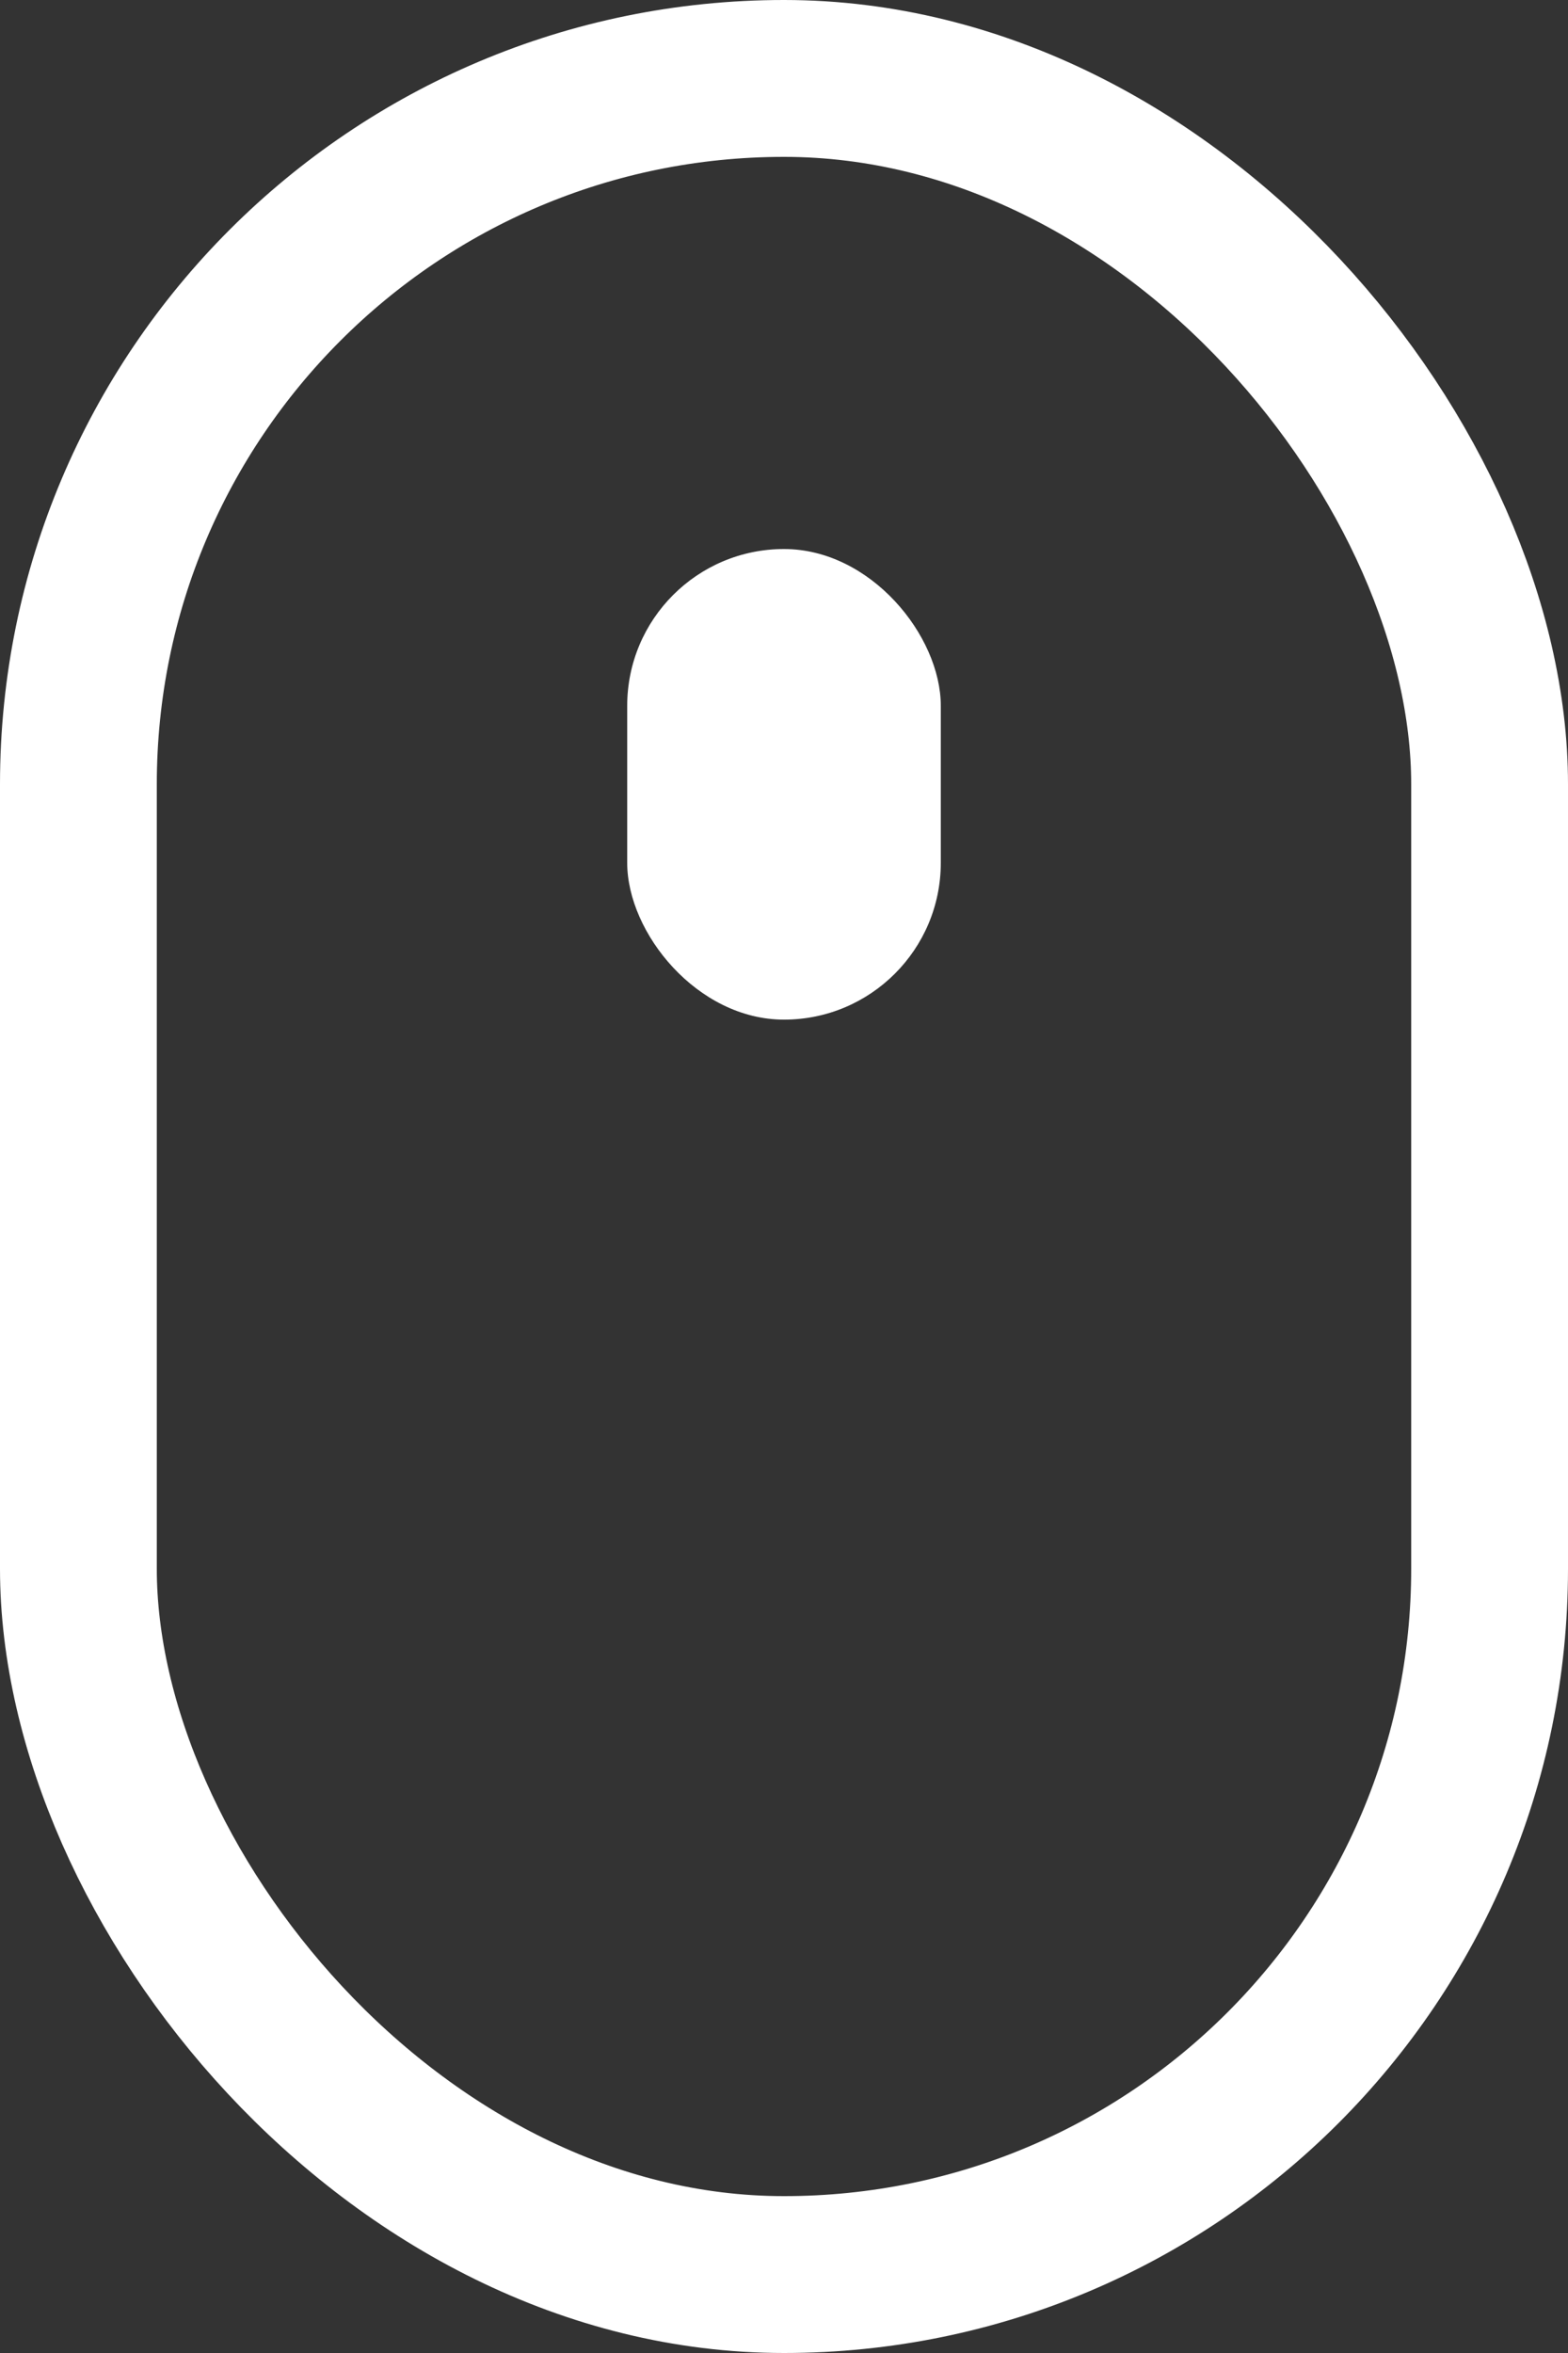
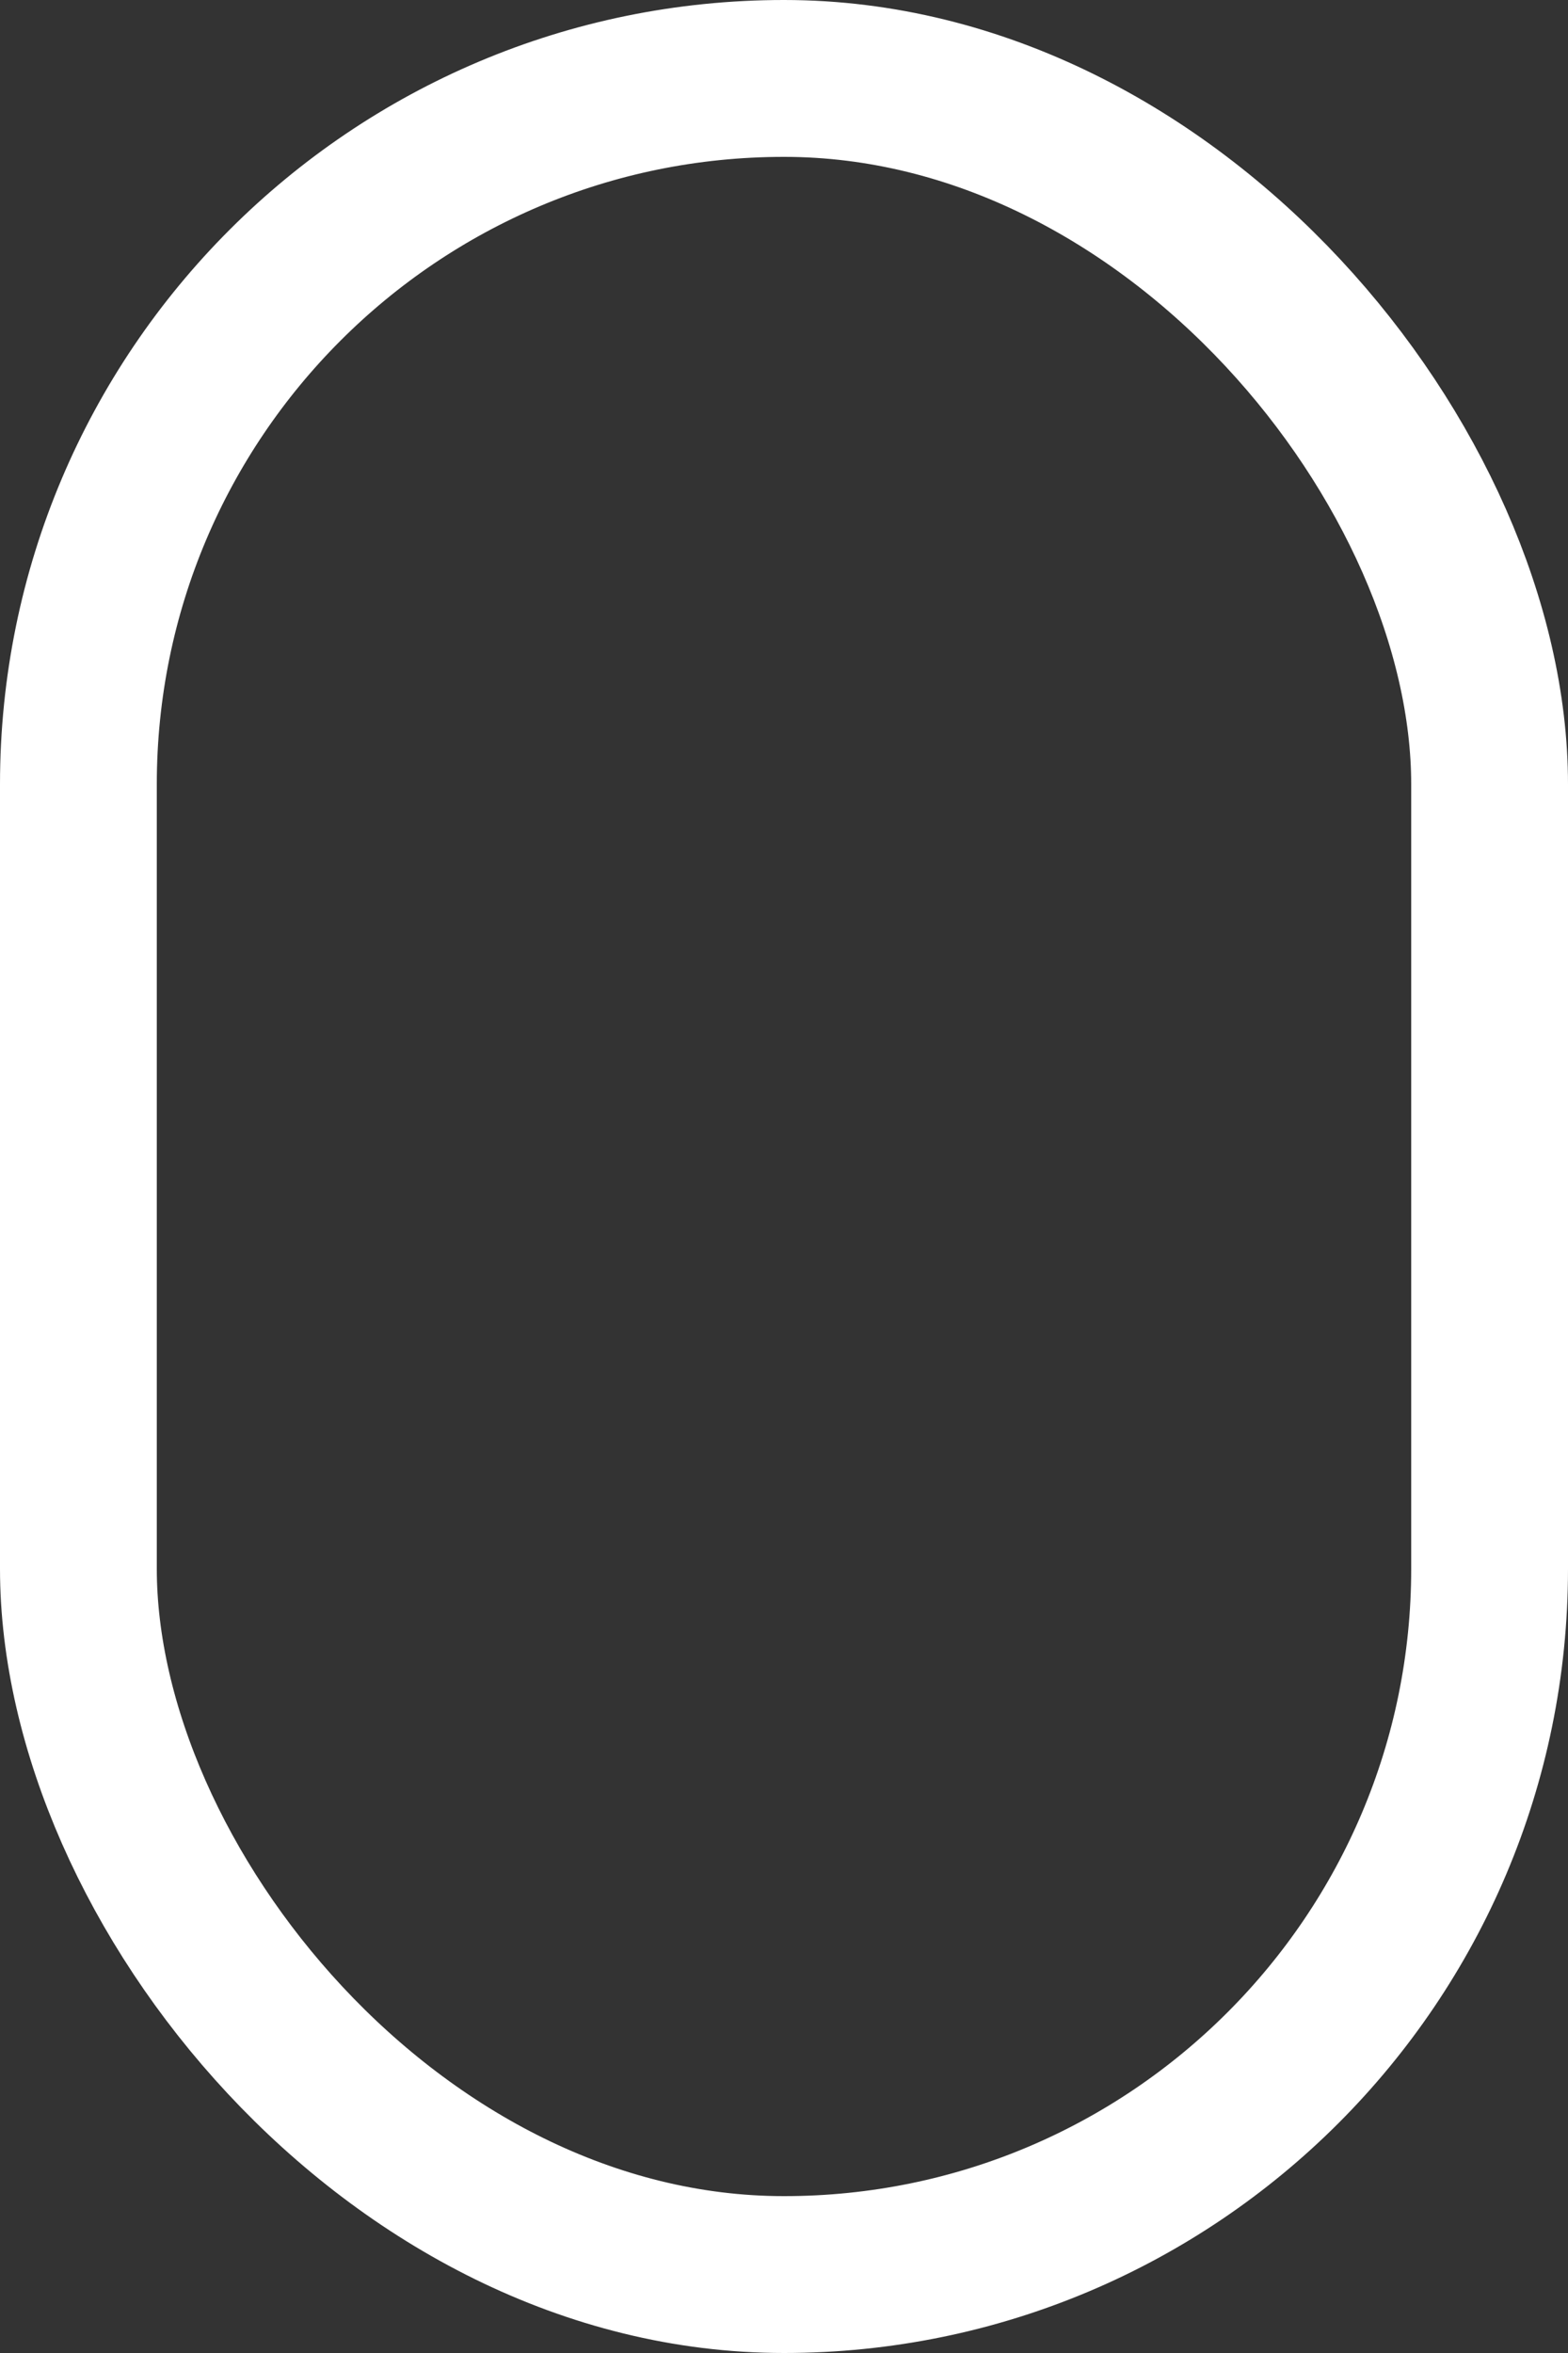
<svg xmlns="http://www.w3.org/2000/svg" width="20" height="30" viewBox="0 0 20 30" fill="none">
  <rect x="0" y="0" width="20" height="30" fill="#333333" stroke="none" />
  <rect x="1" y="1" width="18" height="28" rx="9" stroke="white" stroke-width="2" />
-   <rect x="8" y="7" width="4" height="6" rx="2" fill="white" />
</svg>